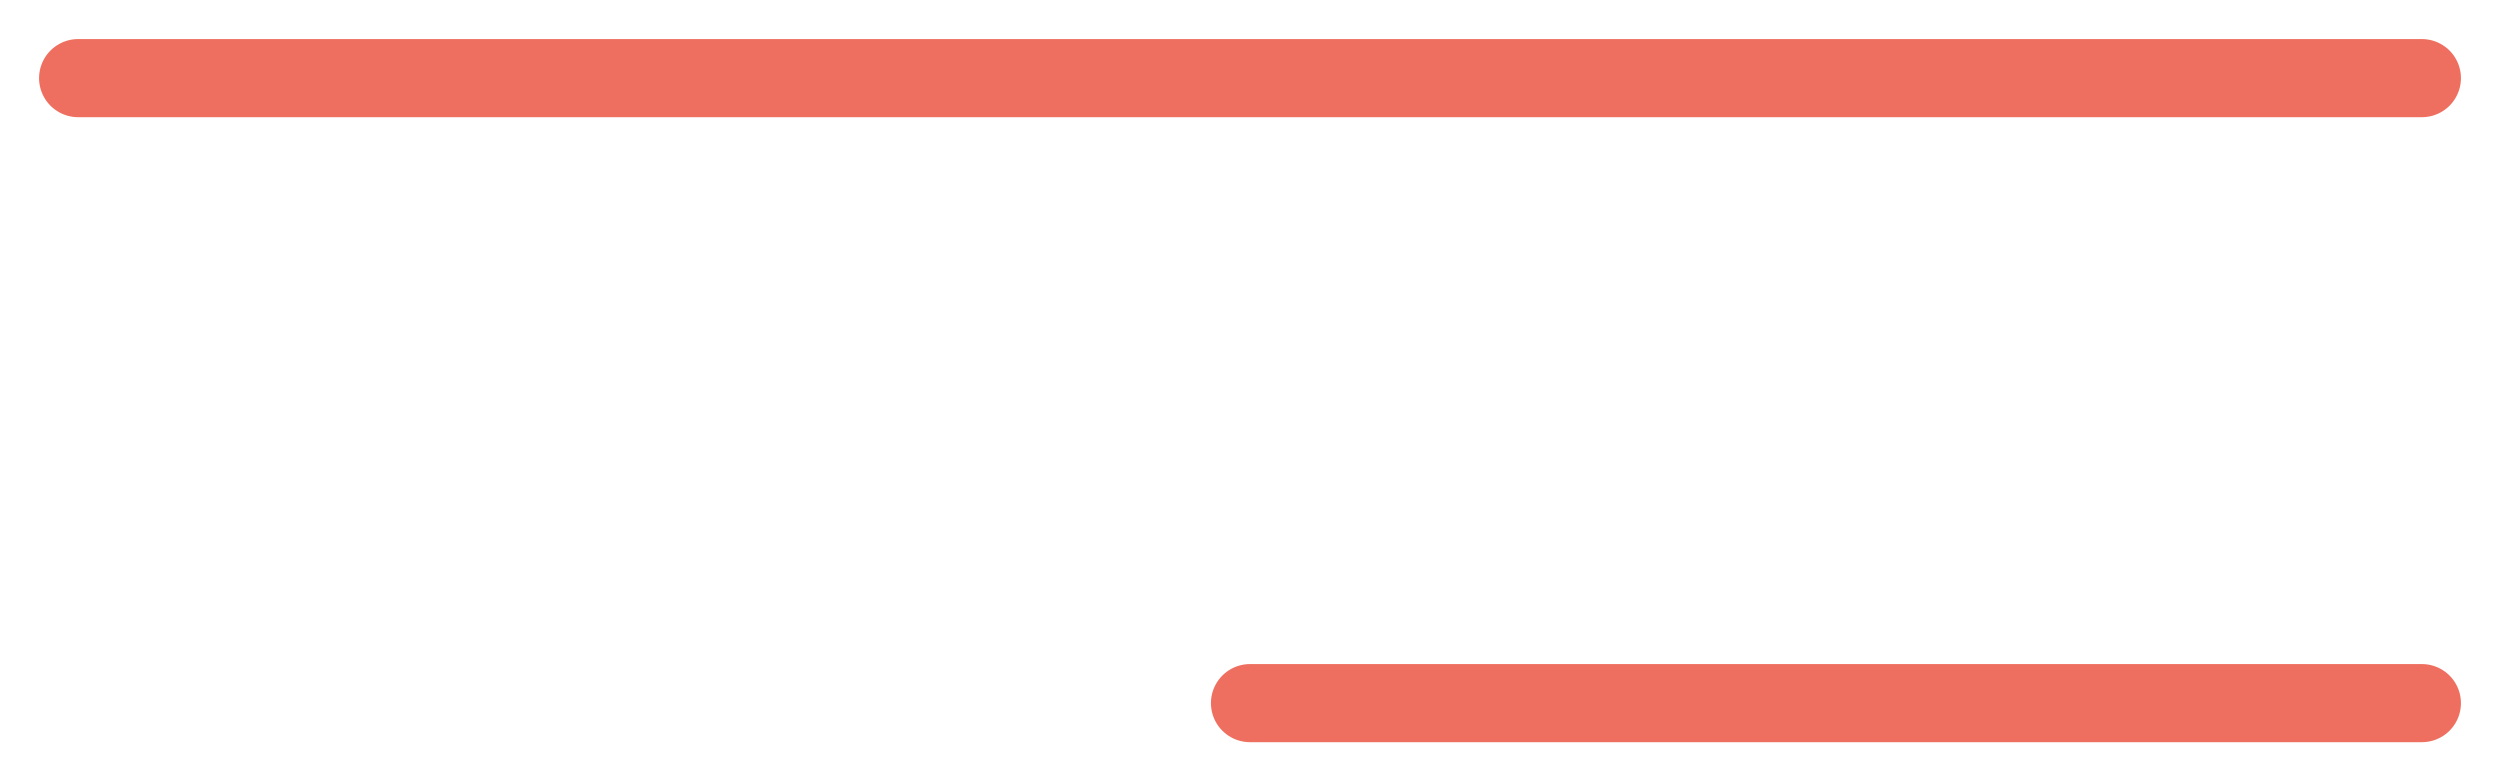
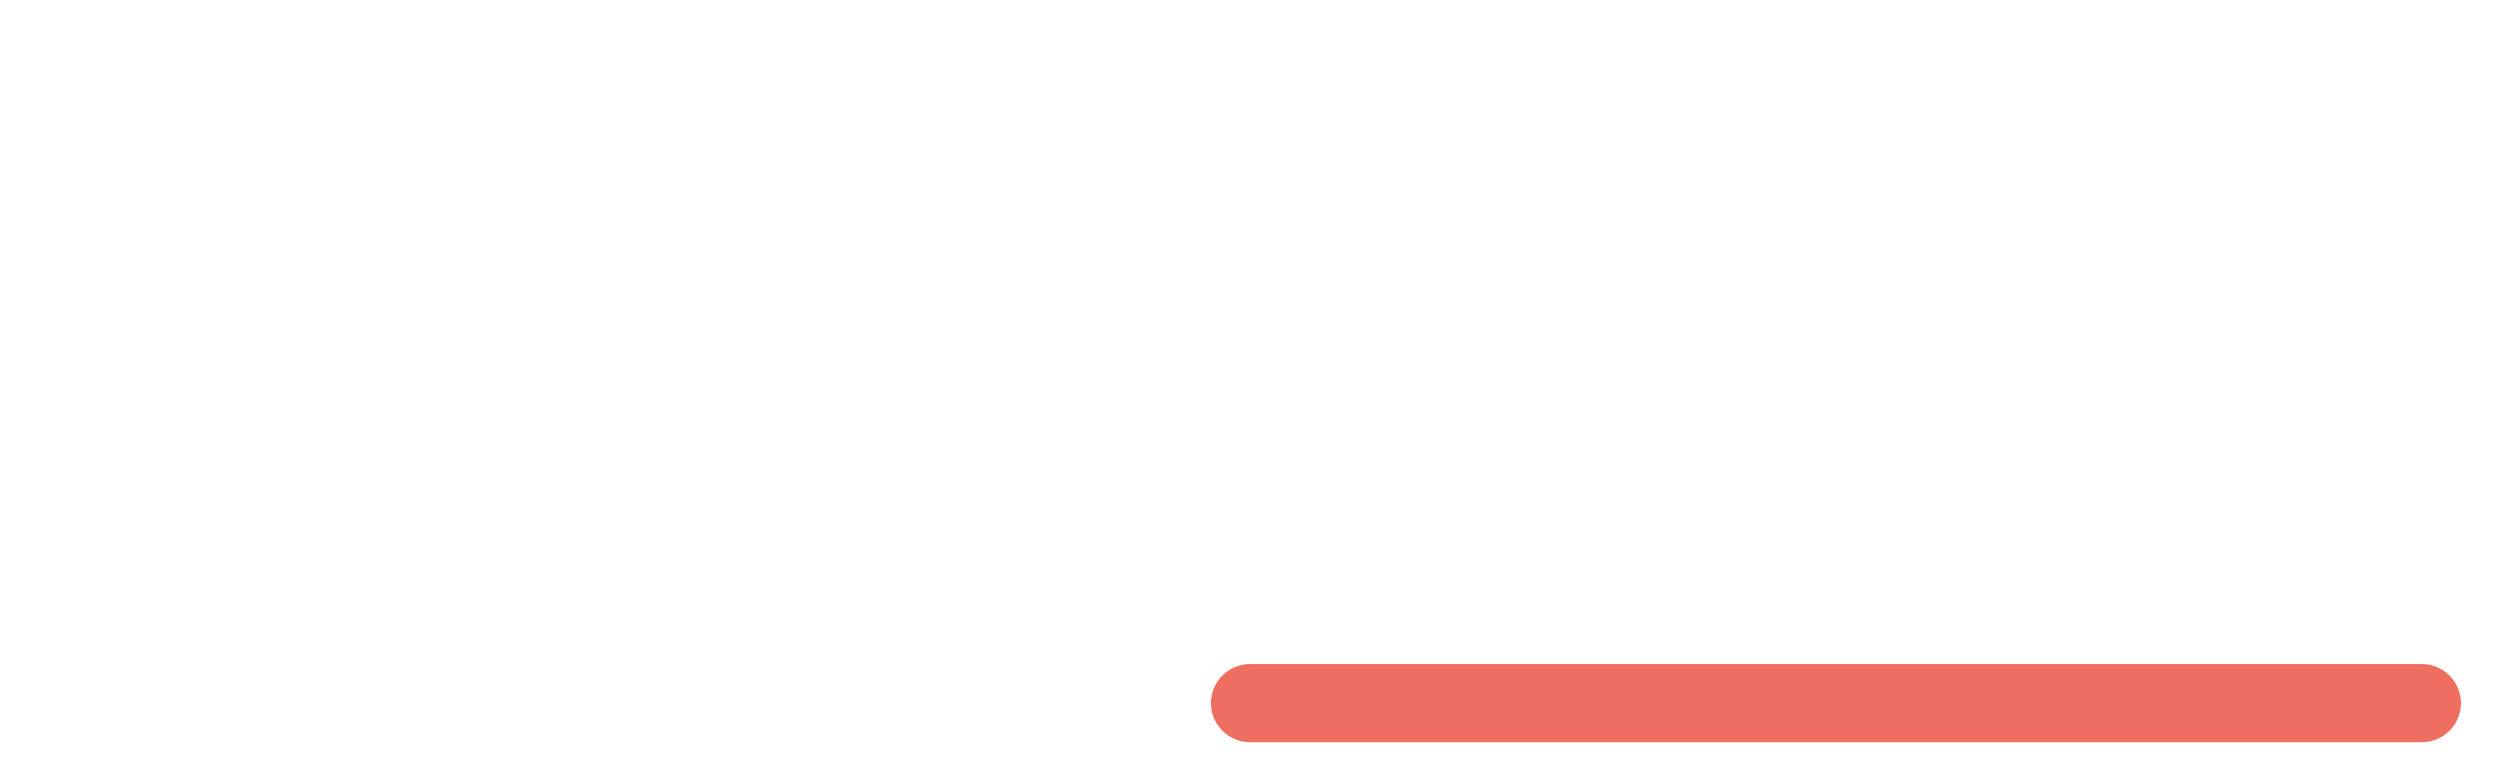
<svg xmlns="http://www.w3.org/2000/svg" width="32" height="10" viewBox="0 0 32 10" fill="none">
-   <path d="M31 1L1 1" stroke="#EE6F5F" stroke-linecap="round" />
  <path d="M31 9L16 9" stroke="#EE6F5F" stroke-linecap="round" />
</svg>